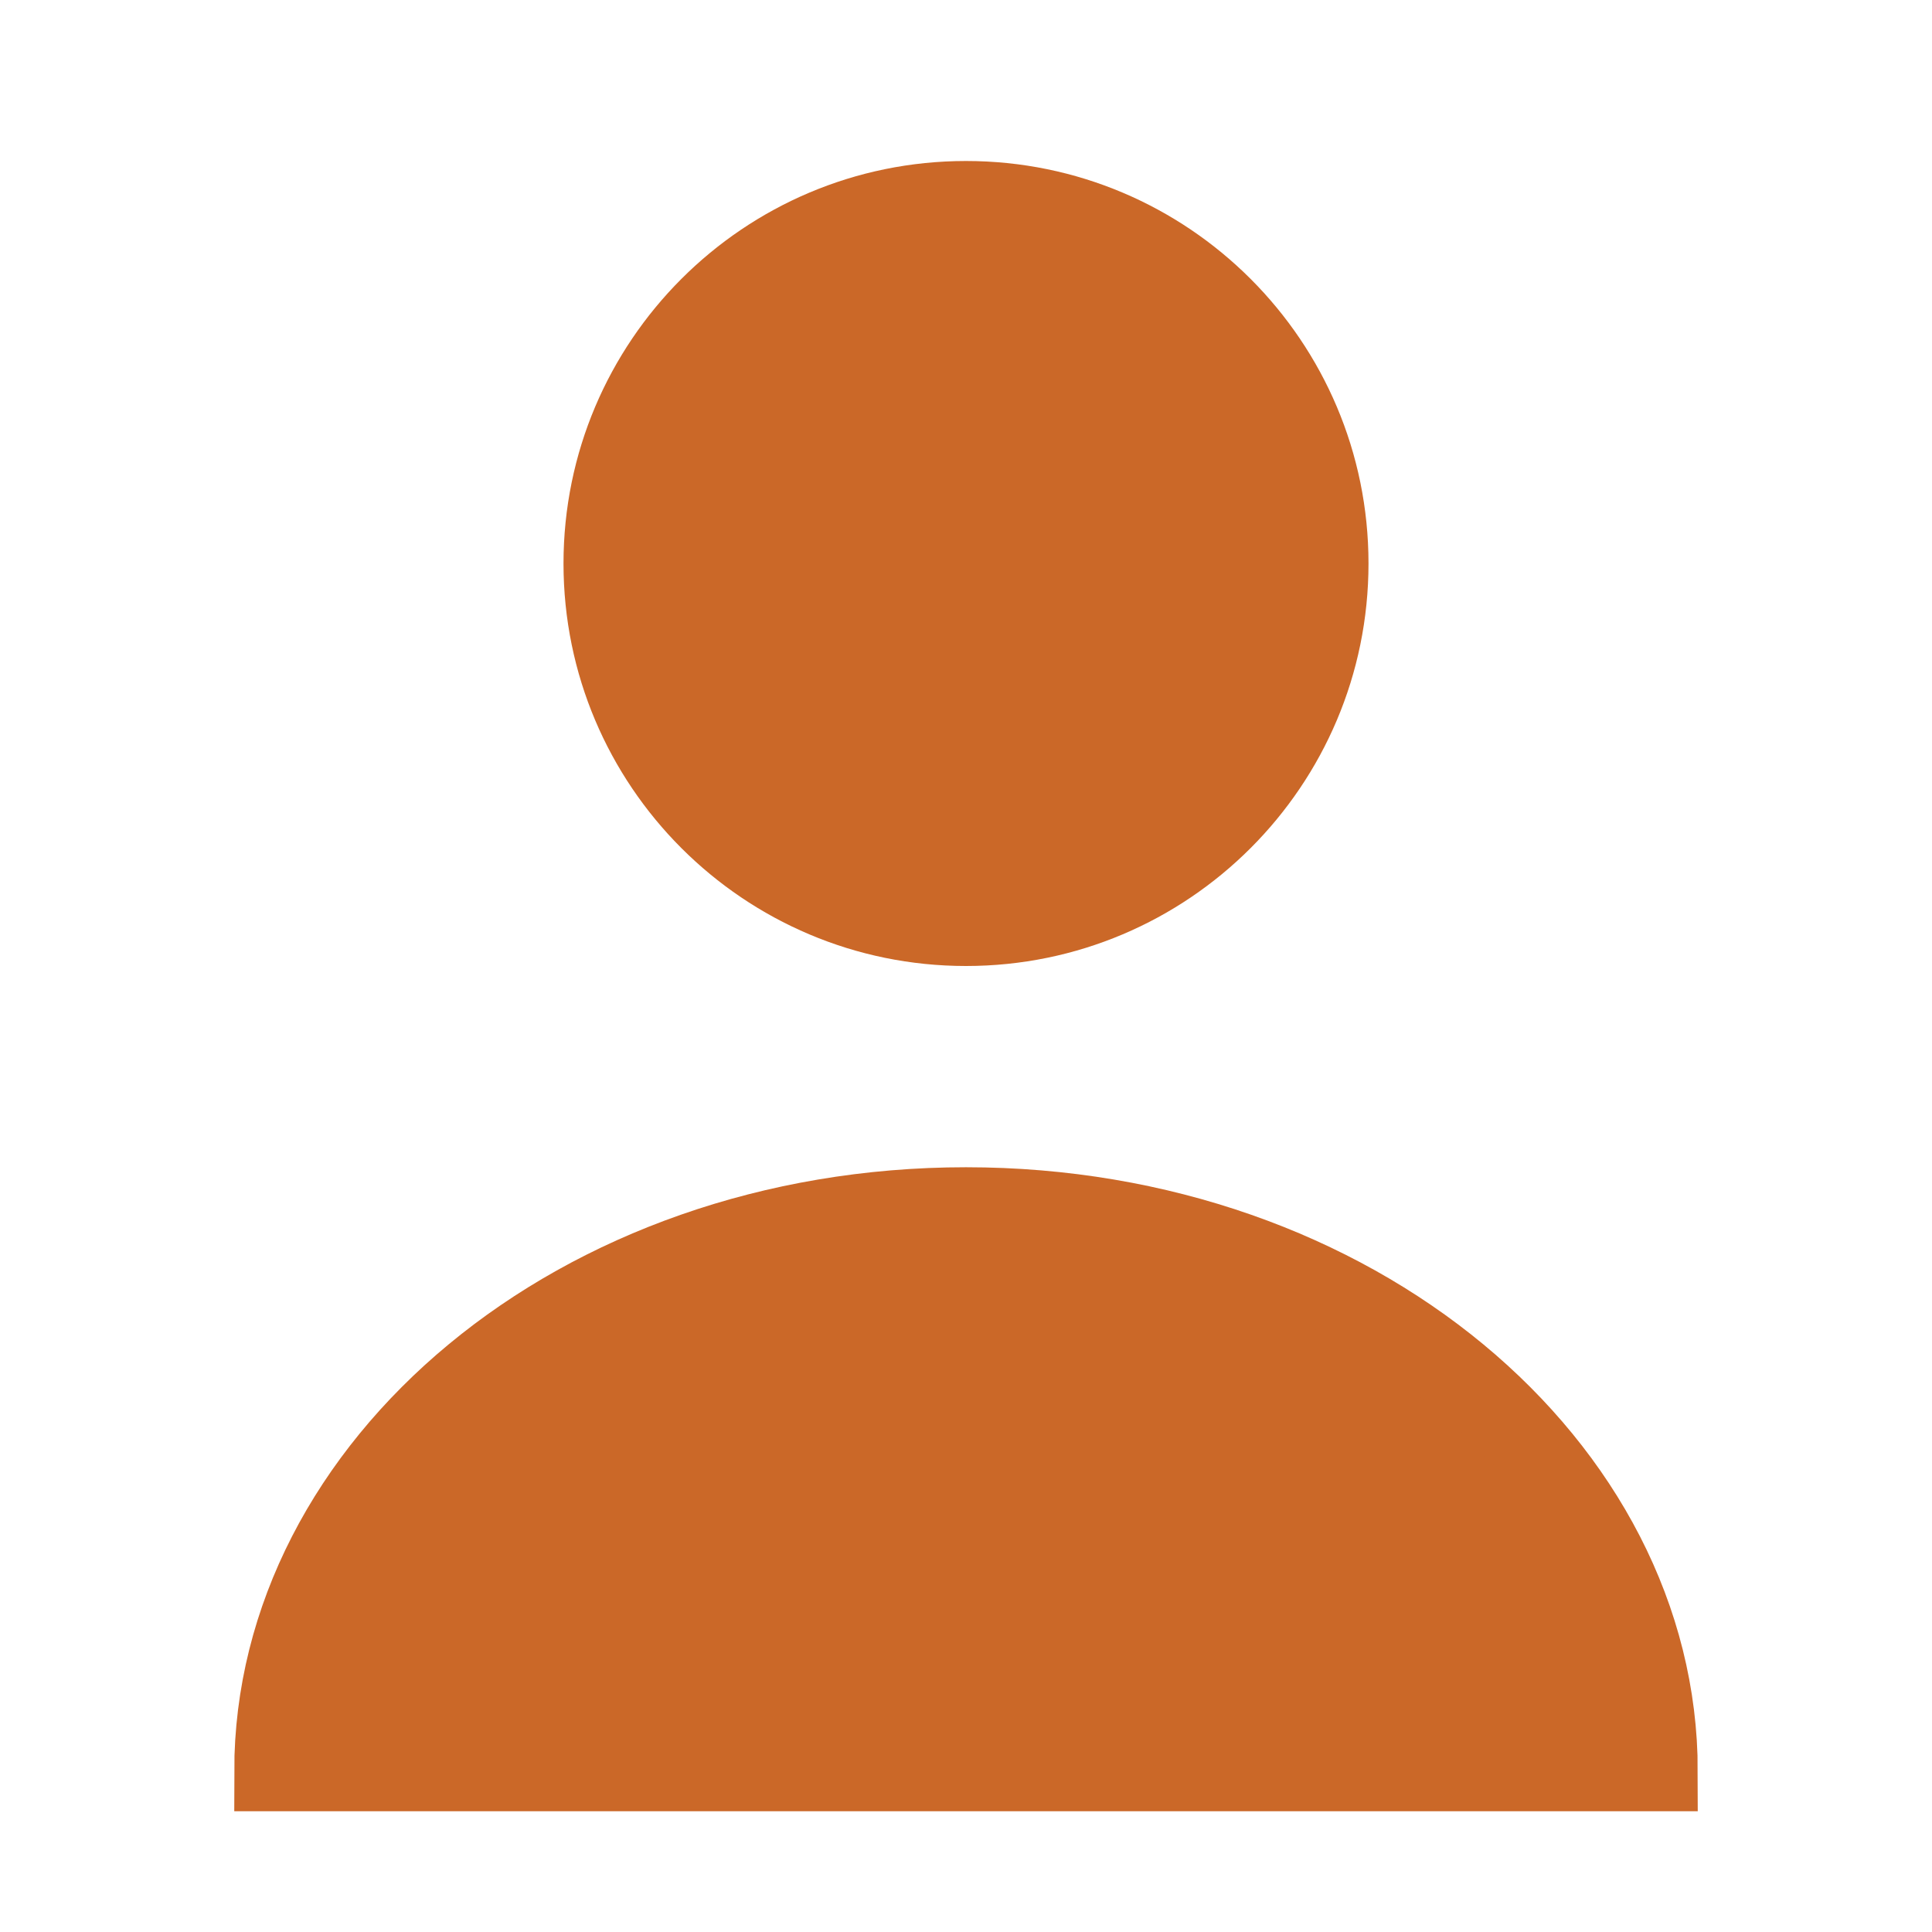
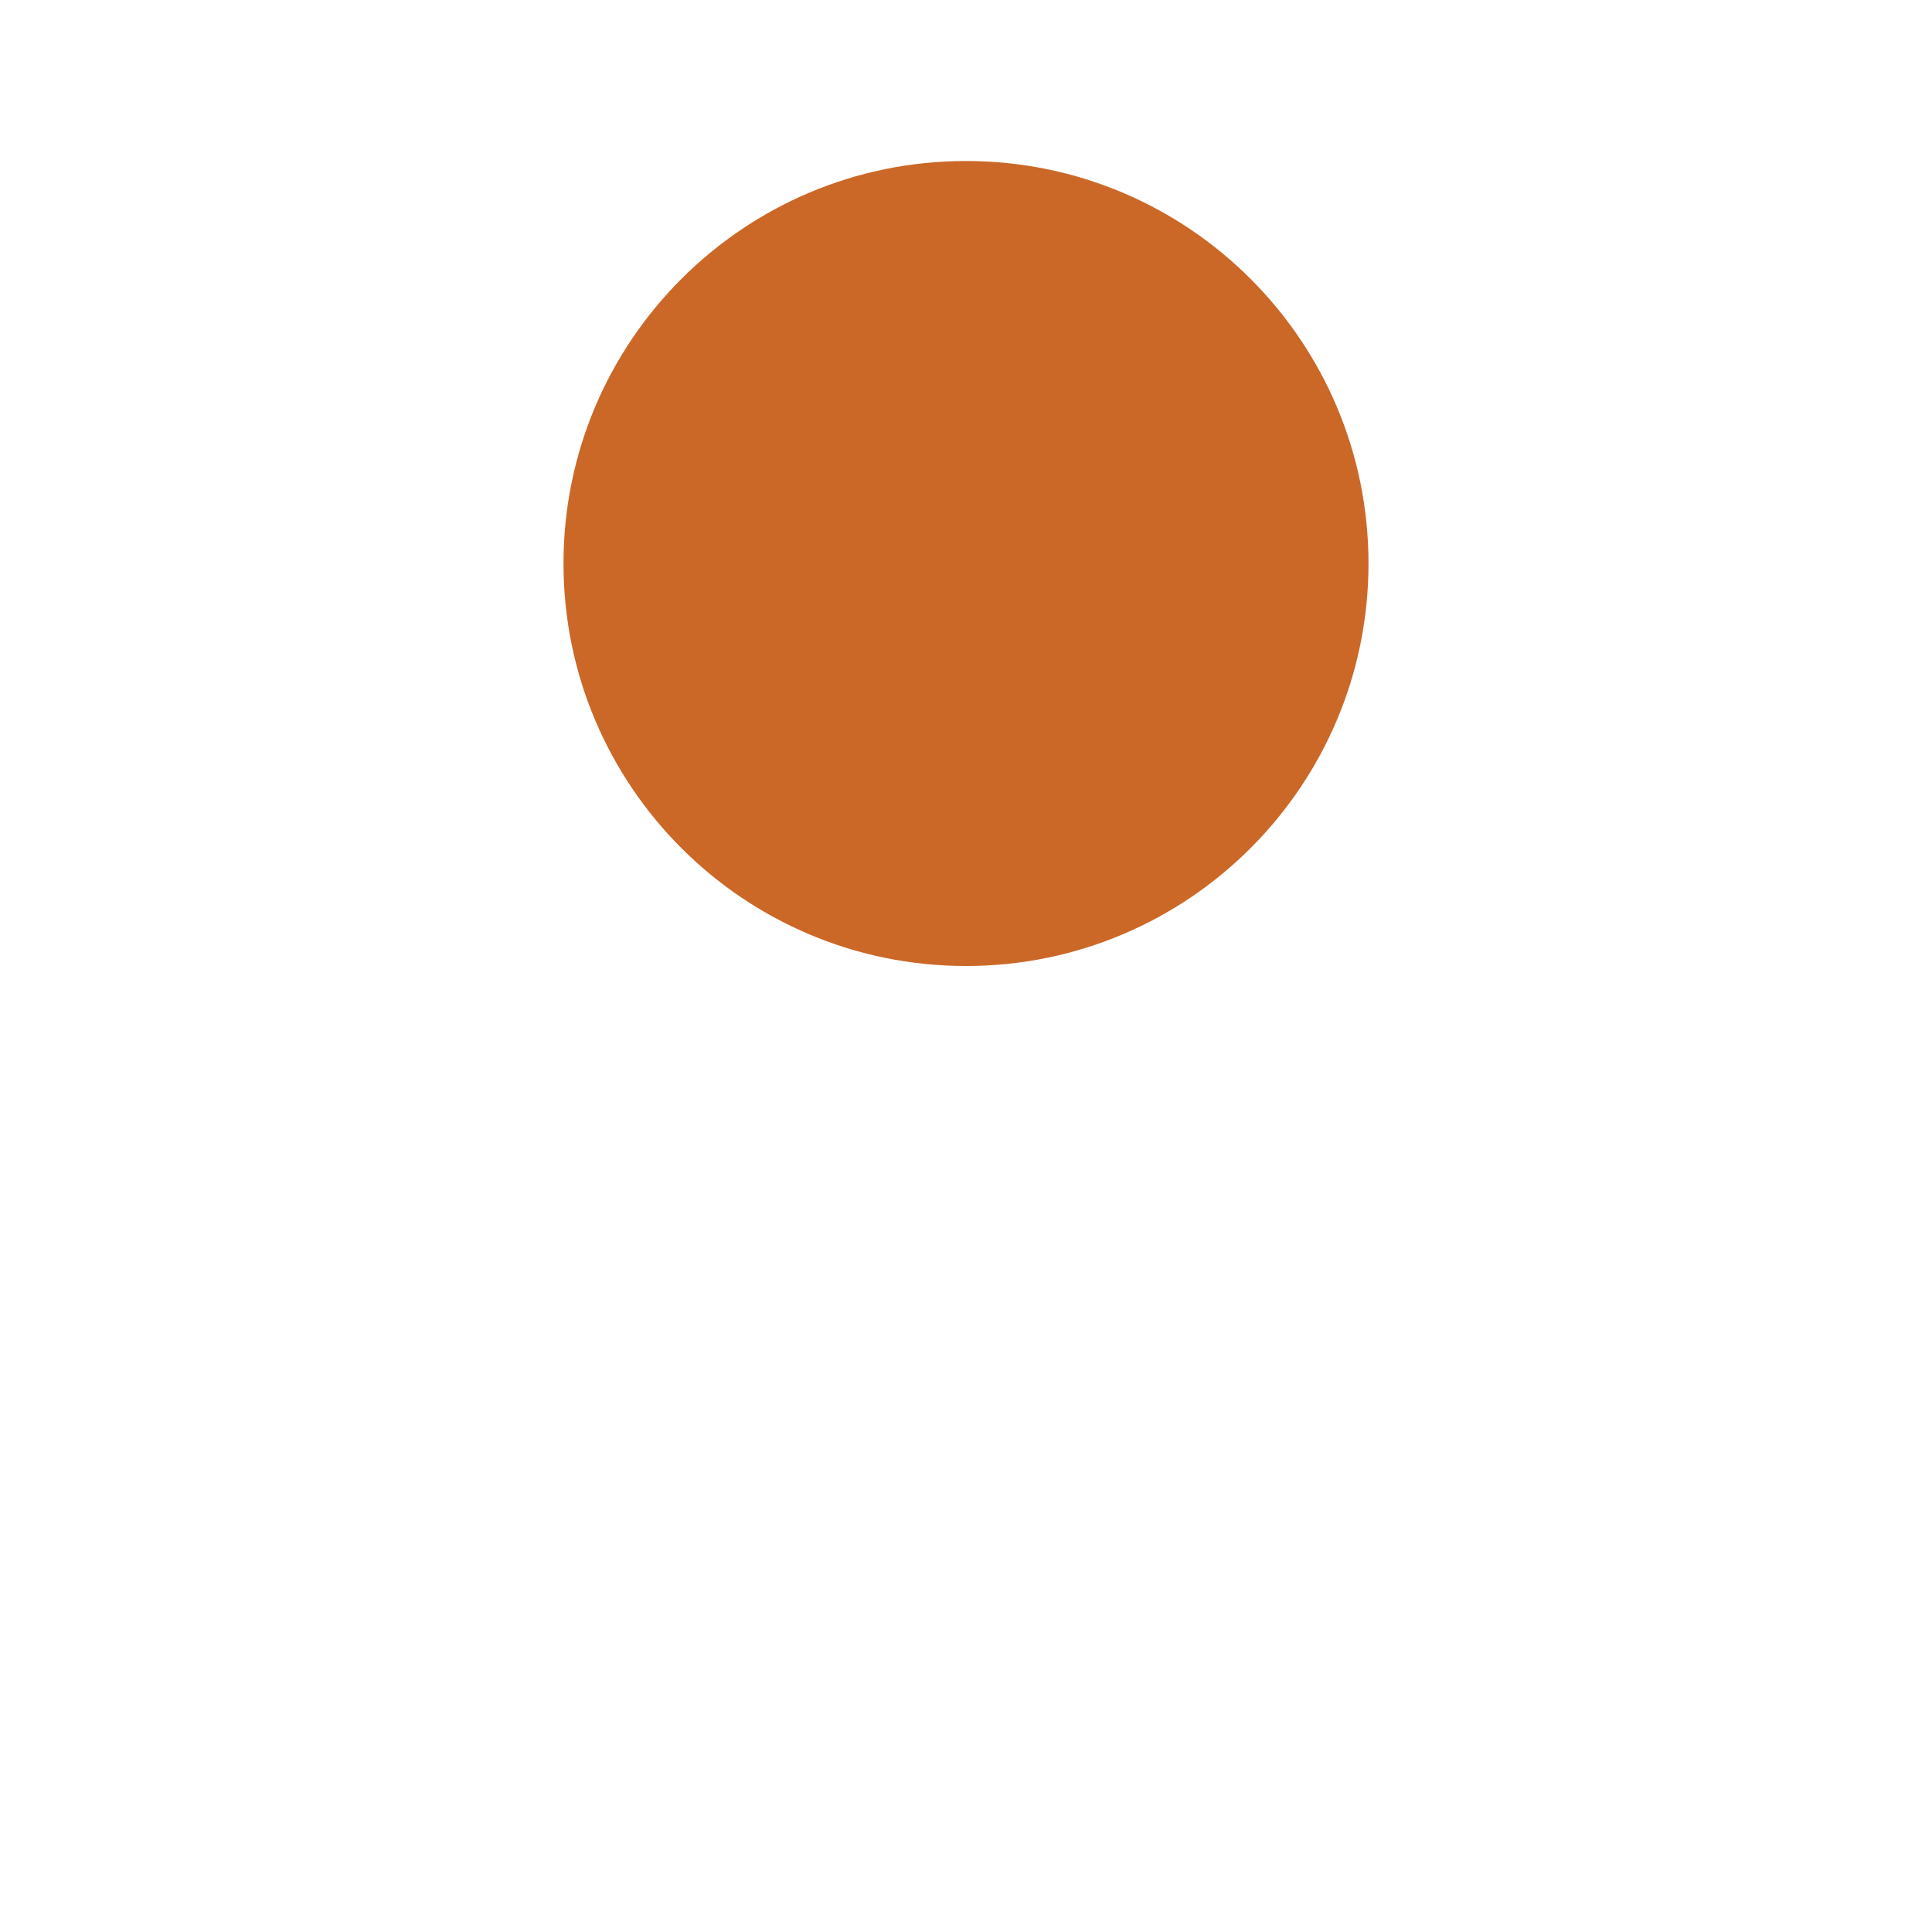
<svg xmlns="http://www.w3.org/2000/svg" width="24" height="24" viewBox="0 0 24 24" fill="none">
  <path d="M12 12C14.761 12 17 9.761 17 7C17 4.239 14.761 2 12 2C9.239 2 7 4.239 7 7C7 9.761 9.239 12 12 12Z" fill="#CB6828" />
-   <path d="M12 15C16.828 15 20.59 18.222 20.59 22H3.41C3.41 18.222 7.172 15 12 15Z" fill="#CB6828" stroke="#CB6828" />
</svg>